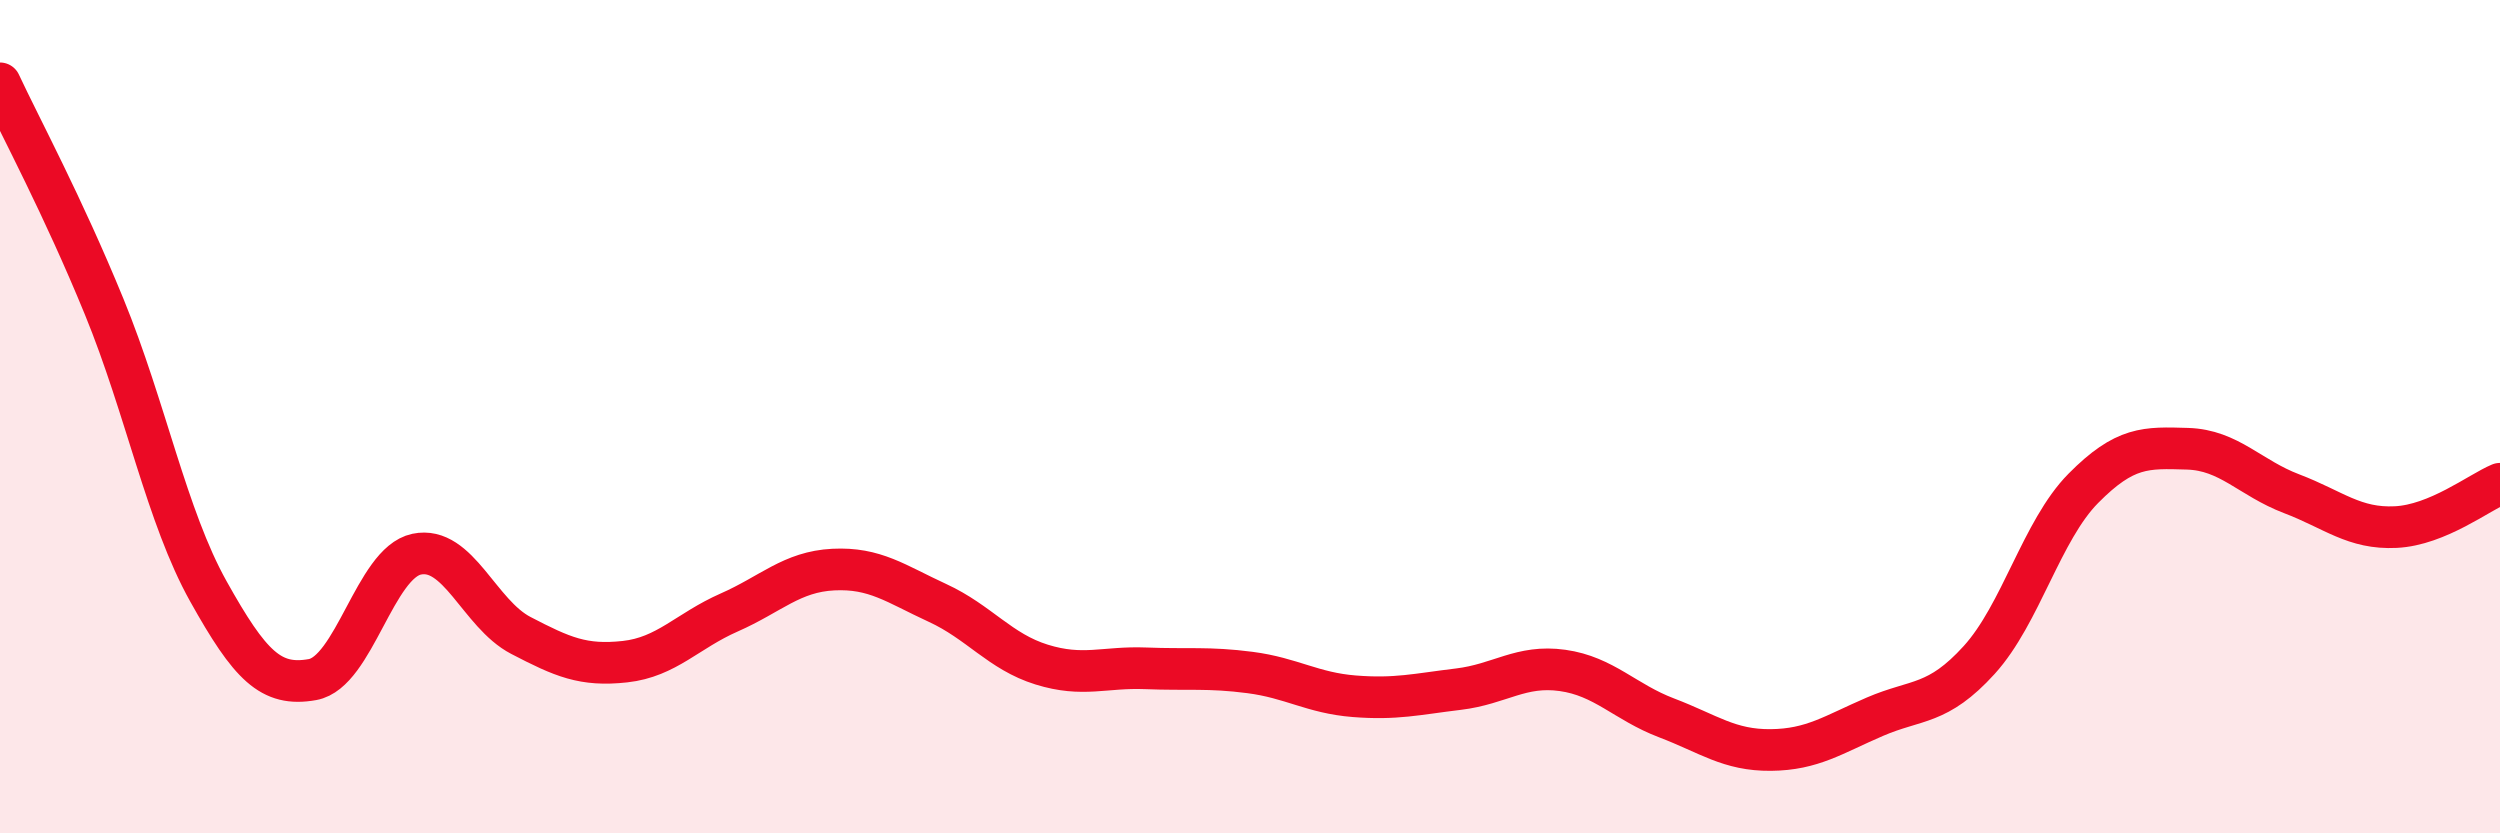
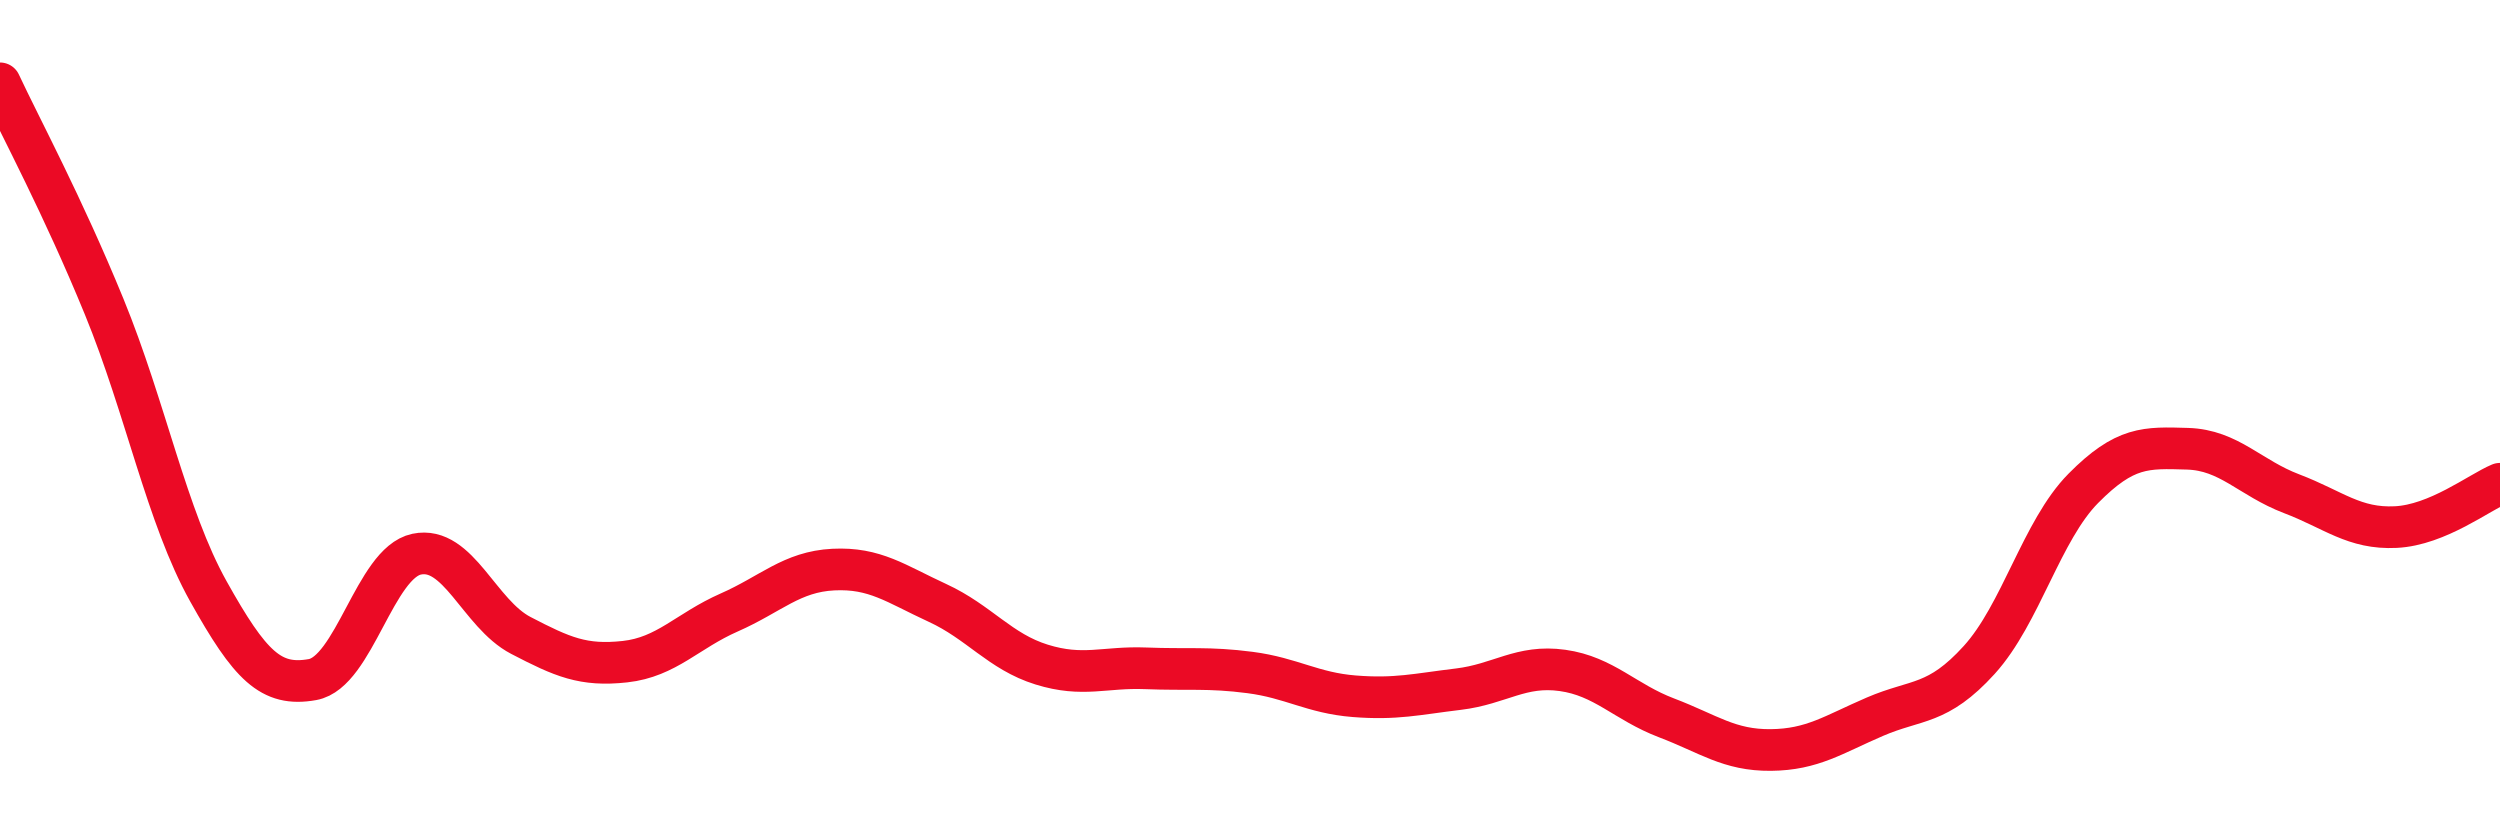
<svg xmlns="http://www.w3.org/2000/svg" width="60" height="20" viewBox="0 0 60 20">
-   <path d="M 0,2 C 0.5,3.07 1.5,4.92 2.5,7.36 C 3.5,9.8 4,12.4 5,14.19 C 6,15.98 6.5,16.49 7.5,16.31 C 8.5,16.13 9,13.51 10,13.3 C 11,13.09 11.5,14.73 12.5,15.25 C 13.5,15.77 14,15.99 15,15.88 C 16,15.77 16.5,15.14 17.5,14.7 C 18.5,14.26 19,13.72 20,13.67 C 21,13.62 21.5,14.01 22.5,14.47 C 23.5,14.93 24,15.64 25,15.95 C 26,16.26 26.5,16 27.5,16.04 C 28.5,16.08 29,16.01 30,16.14 C 31,16.27 31.5,16.63 32.5,16.71 C 33.5,16.79 34,16.66 35,16.54 C 36,16.42 36.5,15.95 37.5,16.09 C 38.5,16.23 39,16.85 40,17.23 C 41,17.61 41.5,18.01 42.5,18 C 43.5,17.99 44,17.63 45,17.2 C 46,16.77 46.5,16.94 47.5,15.84 C 48.5,14.74 49,12.73 50,11.72 C 51,10.71 51.5,10.74 52.5,10.77 C 53.5,10.8 54,11.47 55,11.85 C 56,12.23 56.5,12.7 57.5,12.65 C 58.5,12.6 59.5,11.82 60,11.61L60 20L0 20Z" fill="#EB0A25" opacity="0.1" stroke-linecap="round" stroke-linejoin="round" />
  <path d="M 0,2 C 0.5,3.07 1.5,4.92 2.5,7.36 C 3.5,9.8 4,12.4 5,14.19 C 6,15.98 6.5,16.49 7.5,16.31 C 8.5,16.13 9,13.51 10,13.3 C 11,13.09 11.5,14.73 12.5,15.25 C 13.5,15.77 14,15.99 15,15.88 C 16,15.77 16.5,15.14 17.5,14.7 C 18.5,14.26 19,13.72 20,13.67 C 21,13.62 21.5,14.01 22.5,14.47 C 23.5,14.93 24,15.64 25,15.95 C 26,16.26 26.5,16 27.5,16.04 C 28.5,16.08 29,16.01 30,16.14 C 31,16.27 31.5,16.63 32.5,16.71 C 33.5,16.79 34,16.66 35,16.54 C 36,16.42 36.5,15.95 37.5,16.09 C 38.5,16.23 39,16.85 40,17.23 C 41,17.61 41.5,18.01 42.5,18 C 43.5,17.99 44,17.63 45,17.2 C 46,16.77 46.5,16.94 47.5,15.84 C 48.5,14.74 49,12.73 50,11.72 C 51,10.71 51.5,10.74 52.5,10.77 C 53.5,10.8 54,11.47 55,11.85 C 56,12.23 56.5,12.7 57.5,12.65 C 58.5,12.6 59.5,11.82 60,11.61" stroke="#EB0A25" stroke-width="1" fill="none" stroke-linecap="round" stroke-linejoin="round" />
</svg>